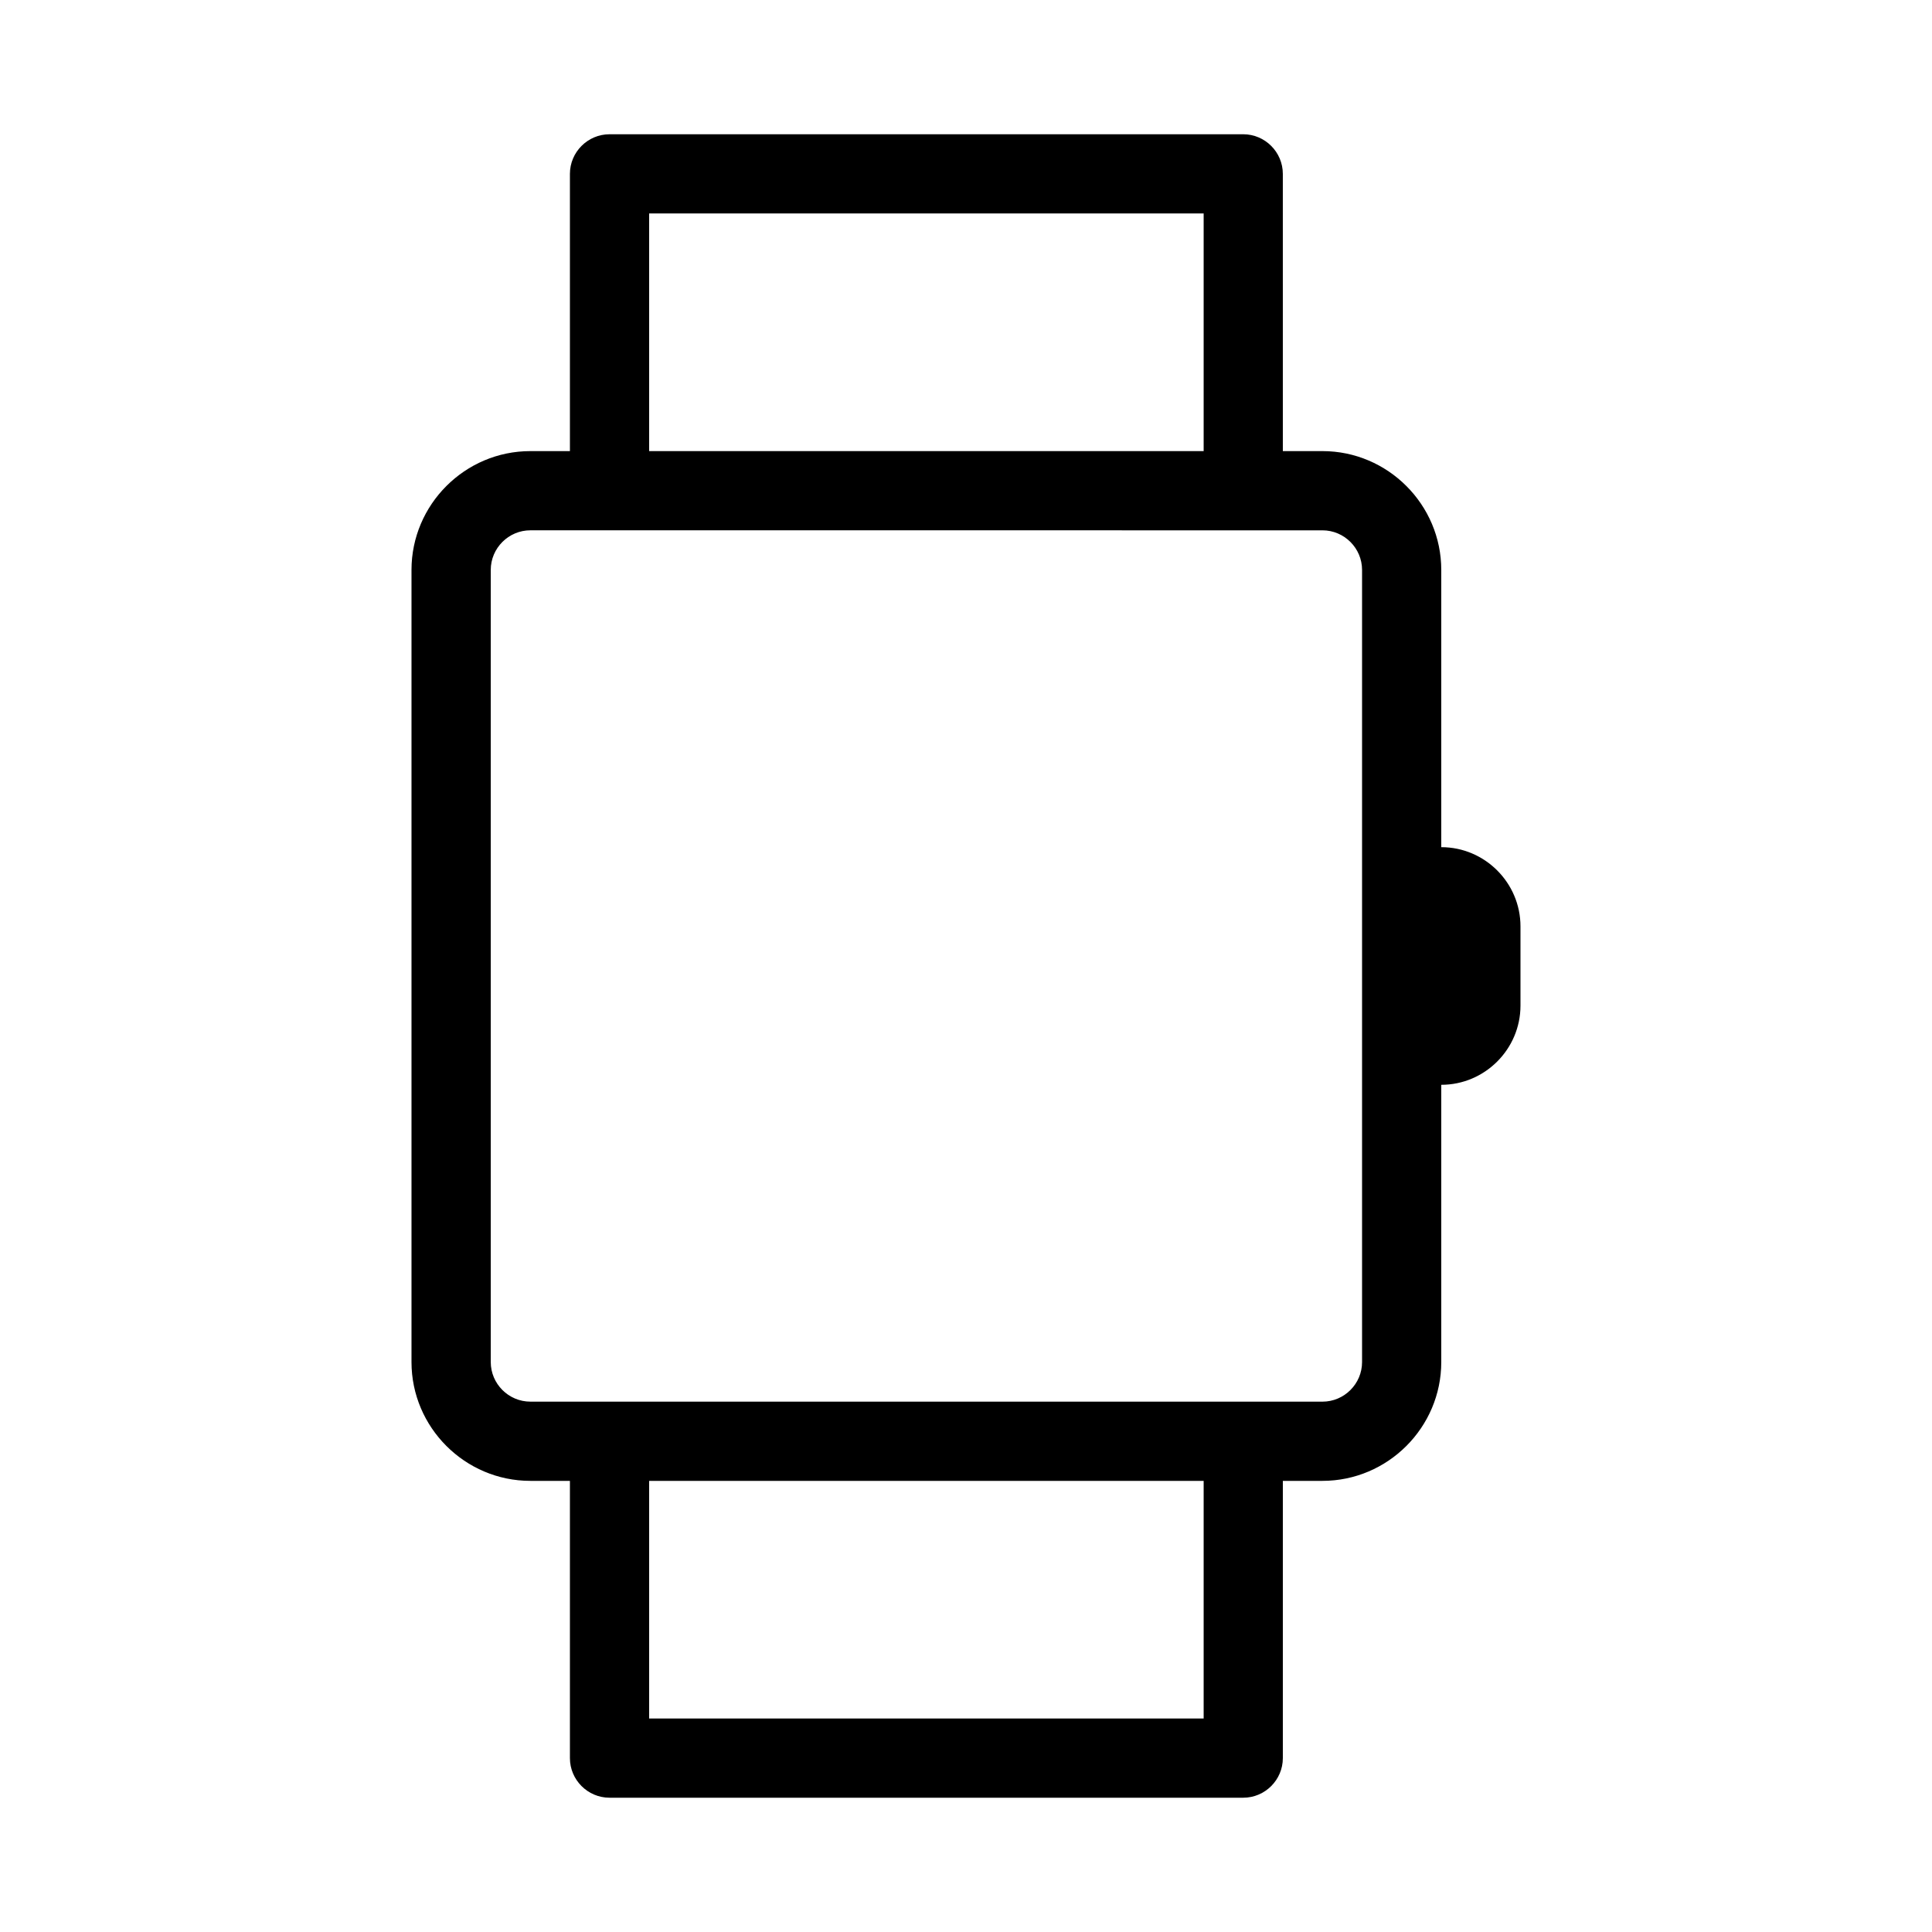
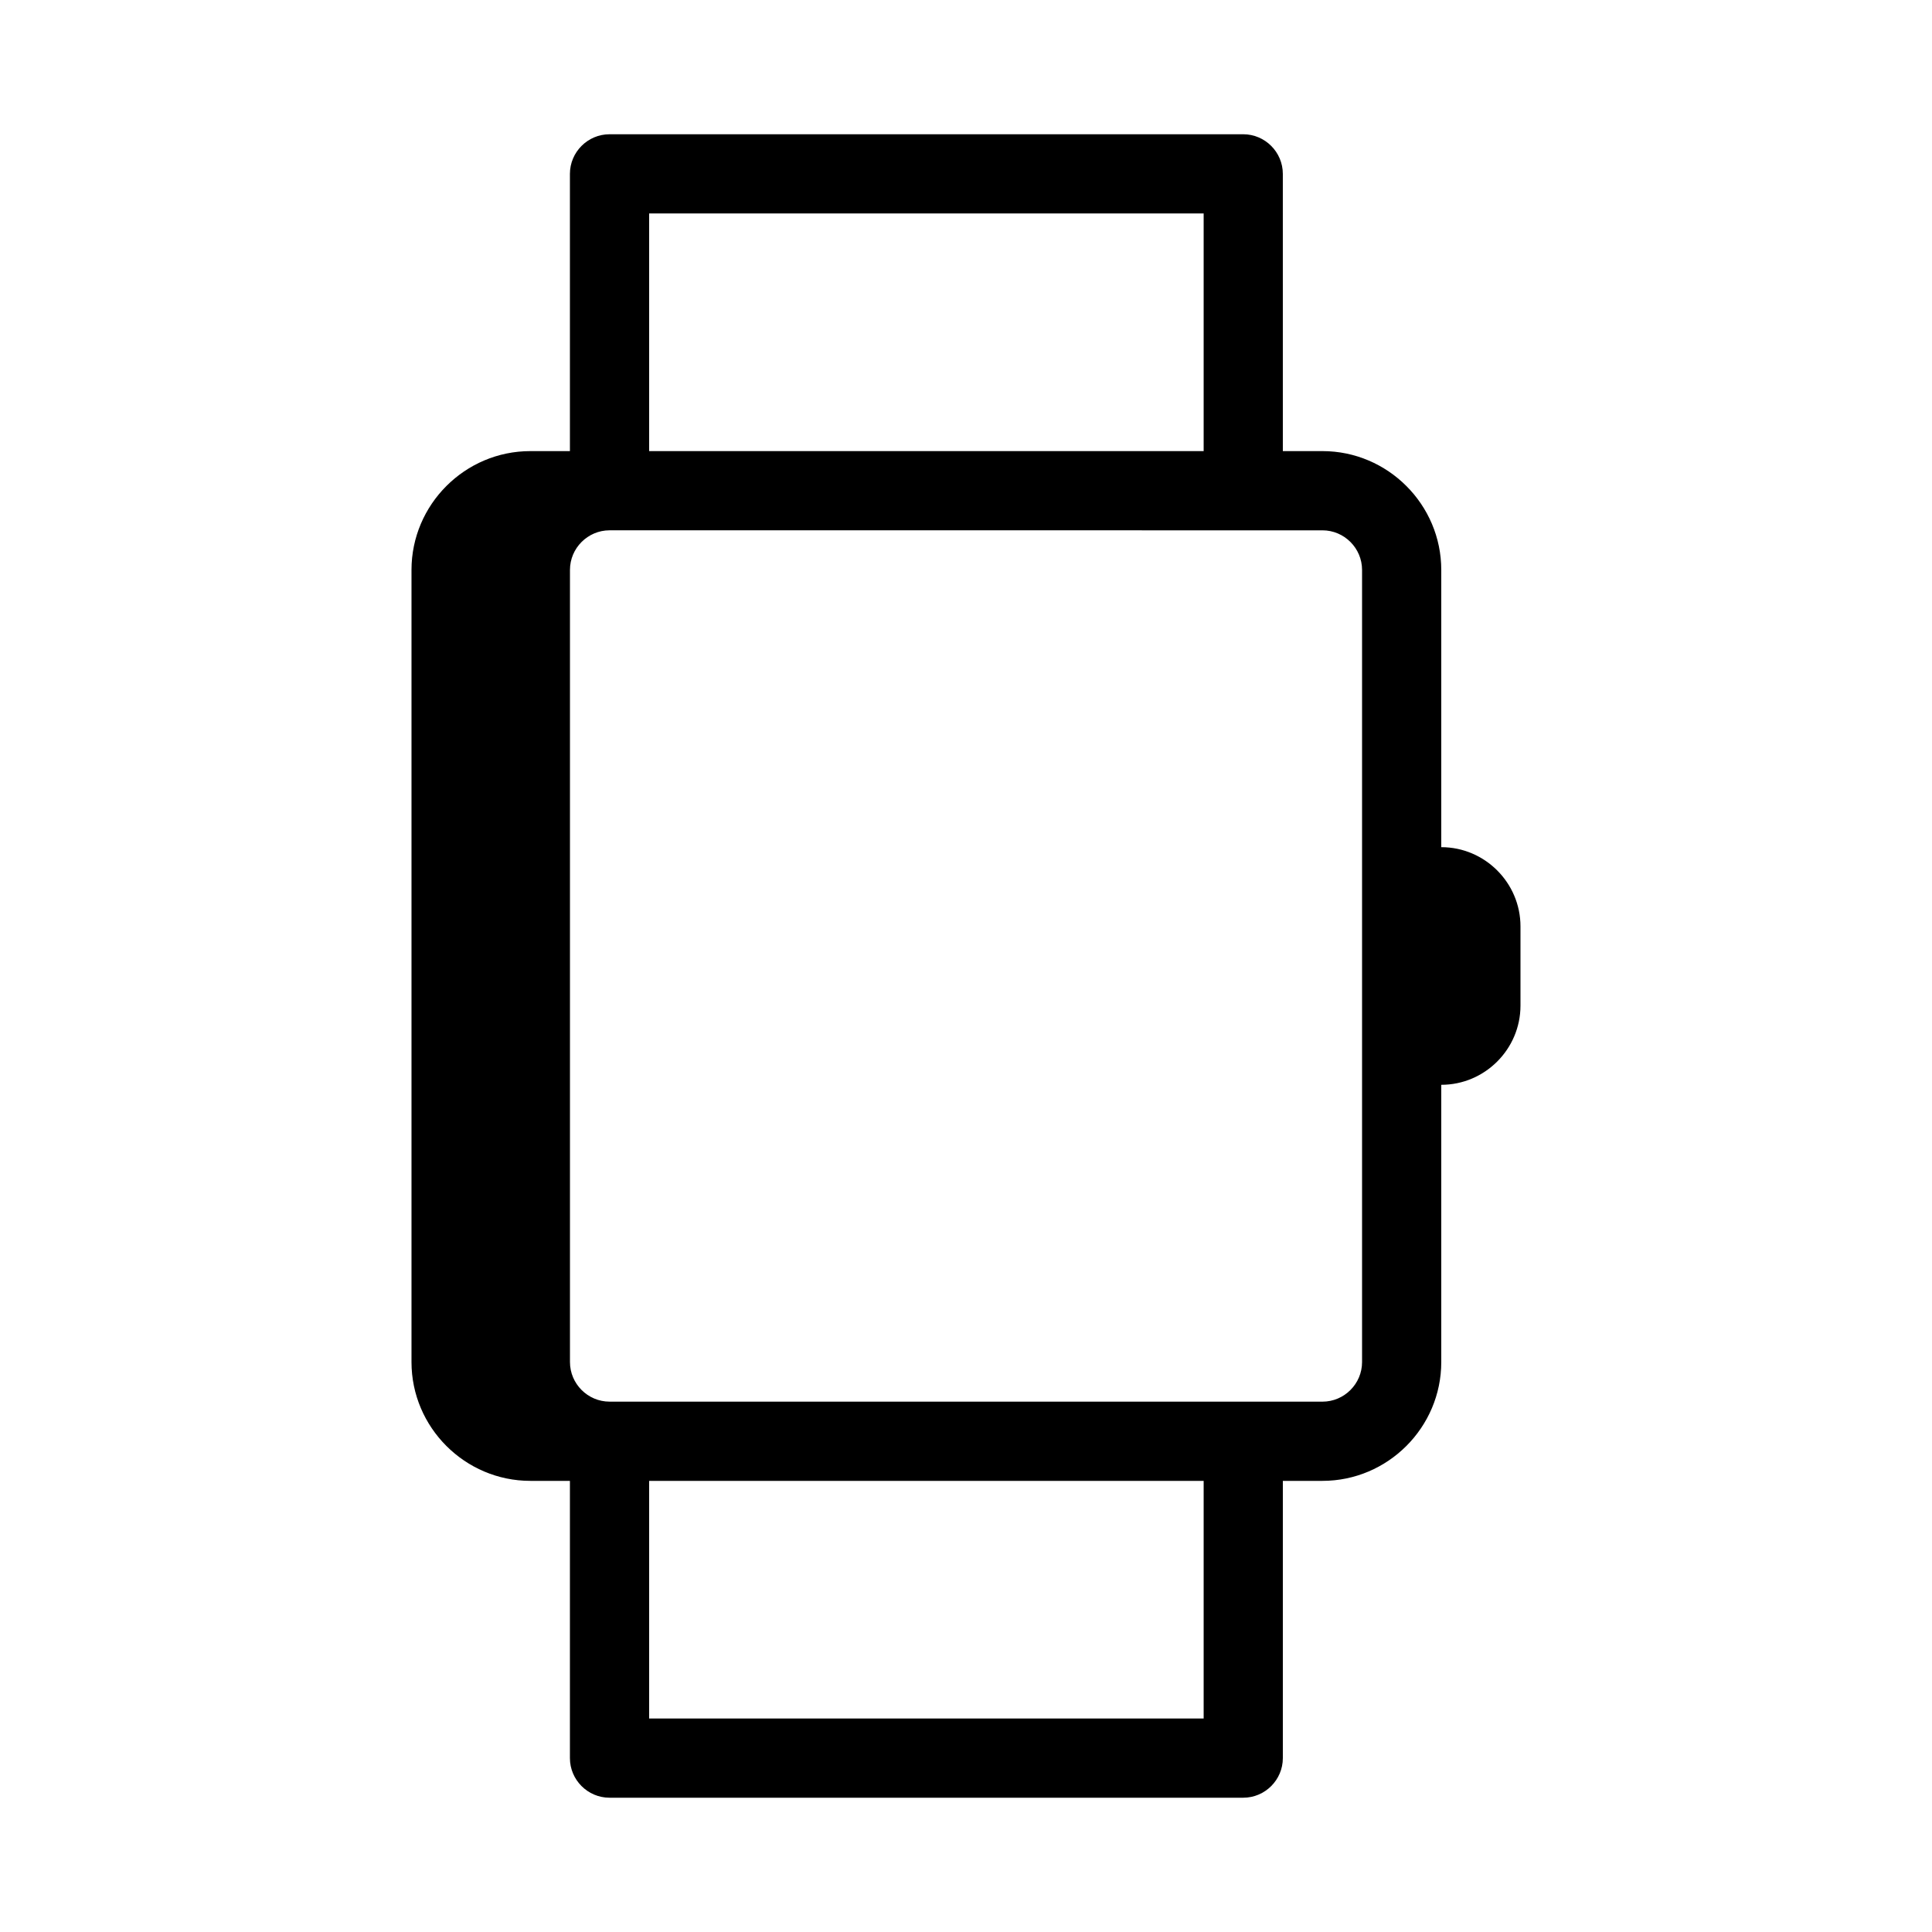
<svg xmlns="http://www.w3.org/2000/svg" fill="#000000" width="800px" height="800px" version="1.1" viewBox="144 144 512 512">
-   <path d="m473.47 179.58h-167.94c-5.773 0-10.496 4.723-10.496 10.496v73.473h-10.496c-17.32 0-31.488 14.168-31.488 31.488v209.92c0 17.32 14.168 31.488 31.488 31.488h10.496v73.473c0 5.773 4.723 10.496 10.496 10.496h167.94c5.773 0 10.496-4.723 10.496-10.496v-73.473h10.496c17.32 0 31.488-14.168 31.488-31.488v-73.473c11.547 0 20.992-9.445 20.992-20.992v-20.992c0-11.547-9.445-20.992-20.992-20.992v-73.473c0-17.32-14.168-31.488-31.488-31.488h-10.496l-0.004-73.473c0-5.773-4.723-10.496-10.492-10.496zm-157.44 20.992h146.95v62.977h-146.95zm146.95 398.85h-146.95v-62.977h146.95zm31.484-314.88c5.773 0 10.496 4.723 10.496 10.496v209.92c0 5.773-4.723 10.496-10.496 10.496h-20.992l-167.93-0.004h-20.992c-5.773 0-10.496-4.723-10.496-10.496v-209.92c0-5.773 4.723-10.496 10.496-10.496z" />
+   <path d="m473.47 179.58h-167.94c-5.773 0-10.496 4.723-10.496 10.496v73.473h-10.496c-17.32 0-31.488 14.168-31.488 31.488v209.92c0 17.32 14.168 31.488 31.488 31.488h10.496v73.473c0 5.773 4.723 10.496 10.496 10.496h167.94c5.773 0 10.496-4.723 10.496-10.496v-73.473h10.496c17.32 0 31.488-14.168 31.488-31.488v-73.473c11.547 0 20.992-9.445 20.992-20.992v-20.992c0-11.547-9.445-20.992-20.992-20.992v-73.473c0-17.32-14.168-31.488-31.488-31.488h-10.496l-0.004-73.473c0-5.773-4.723-10.496-10.492-10.496zm-157.44 20.992h146.95v62.977h-146.95zm146.95 398.85h-146.95v-62.977h146.95zm31.484-314.88c5.773 0 10.496 4.723 10.496 10.496v209.92c0 5.773-4.723 10.496-10.496 10.496l-167.93-0.004h-20.992c-5.773 0-10.496-4.723-10.496-10.496v-209.92c0-5.773 4.723-10.496 10.496-10.496z" />
</svg>